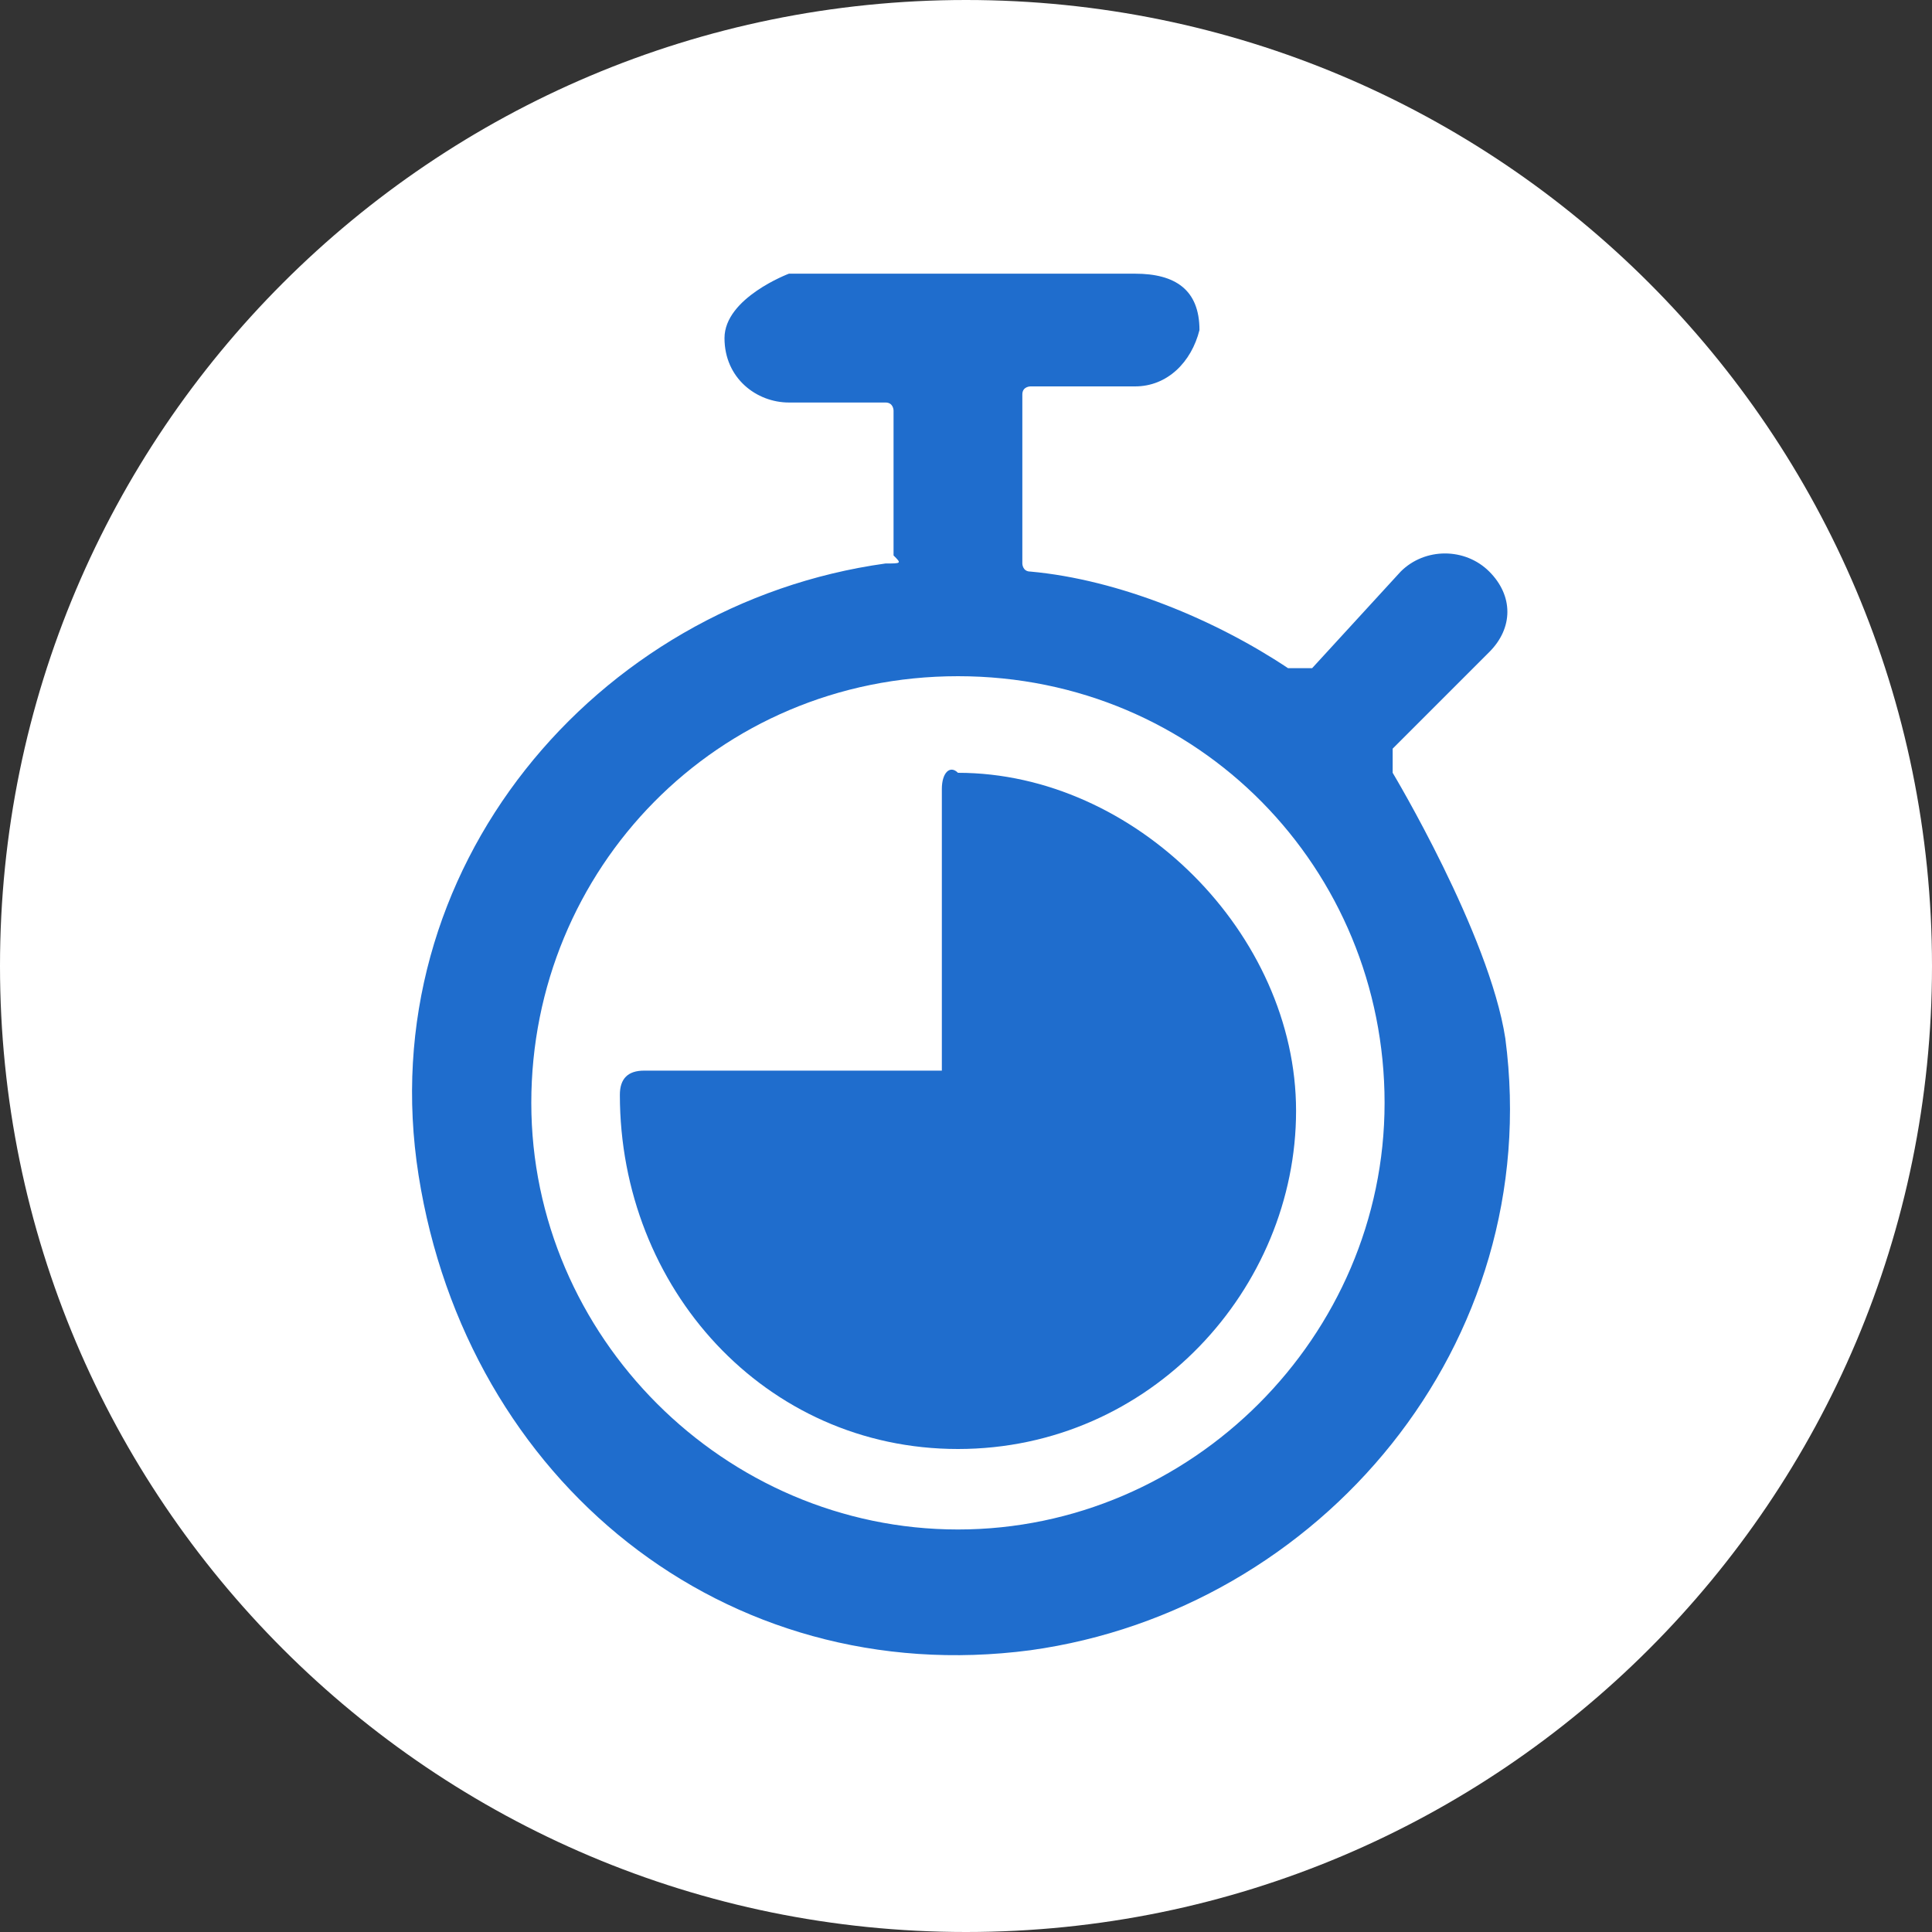
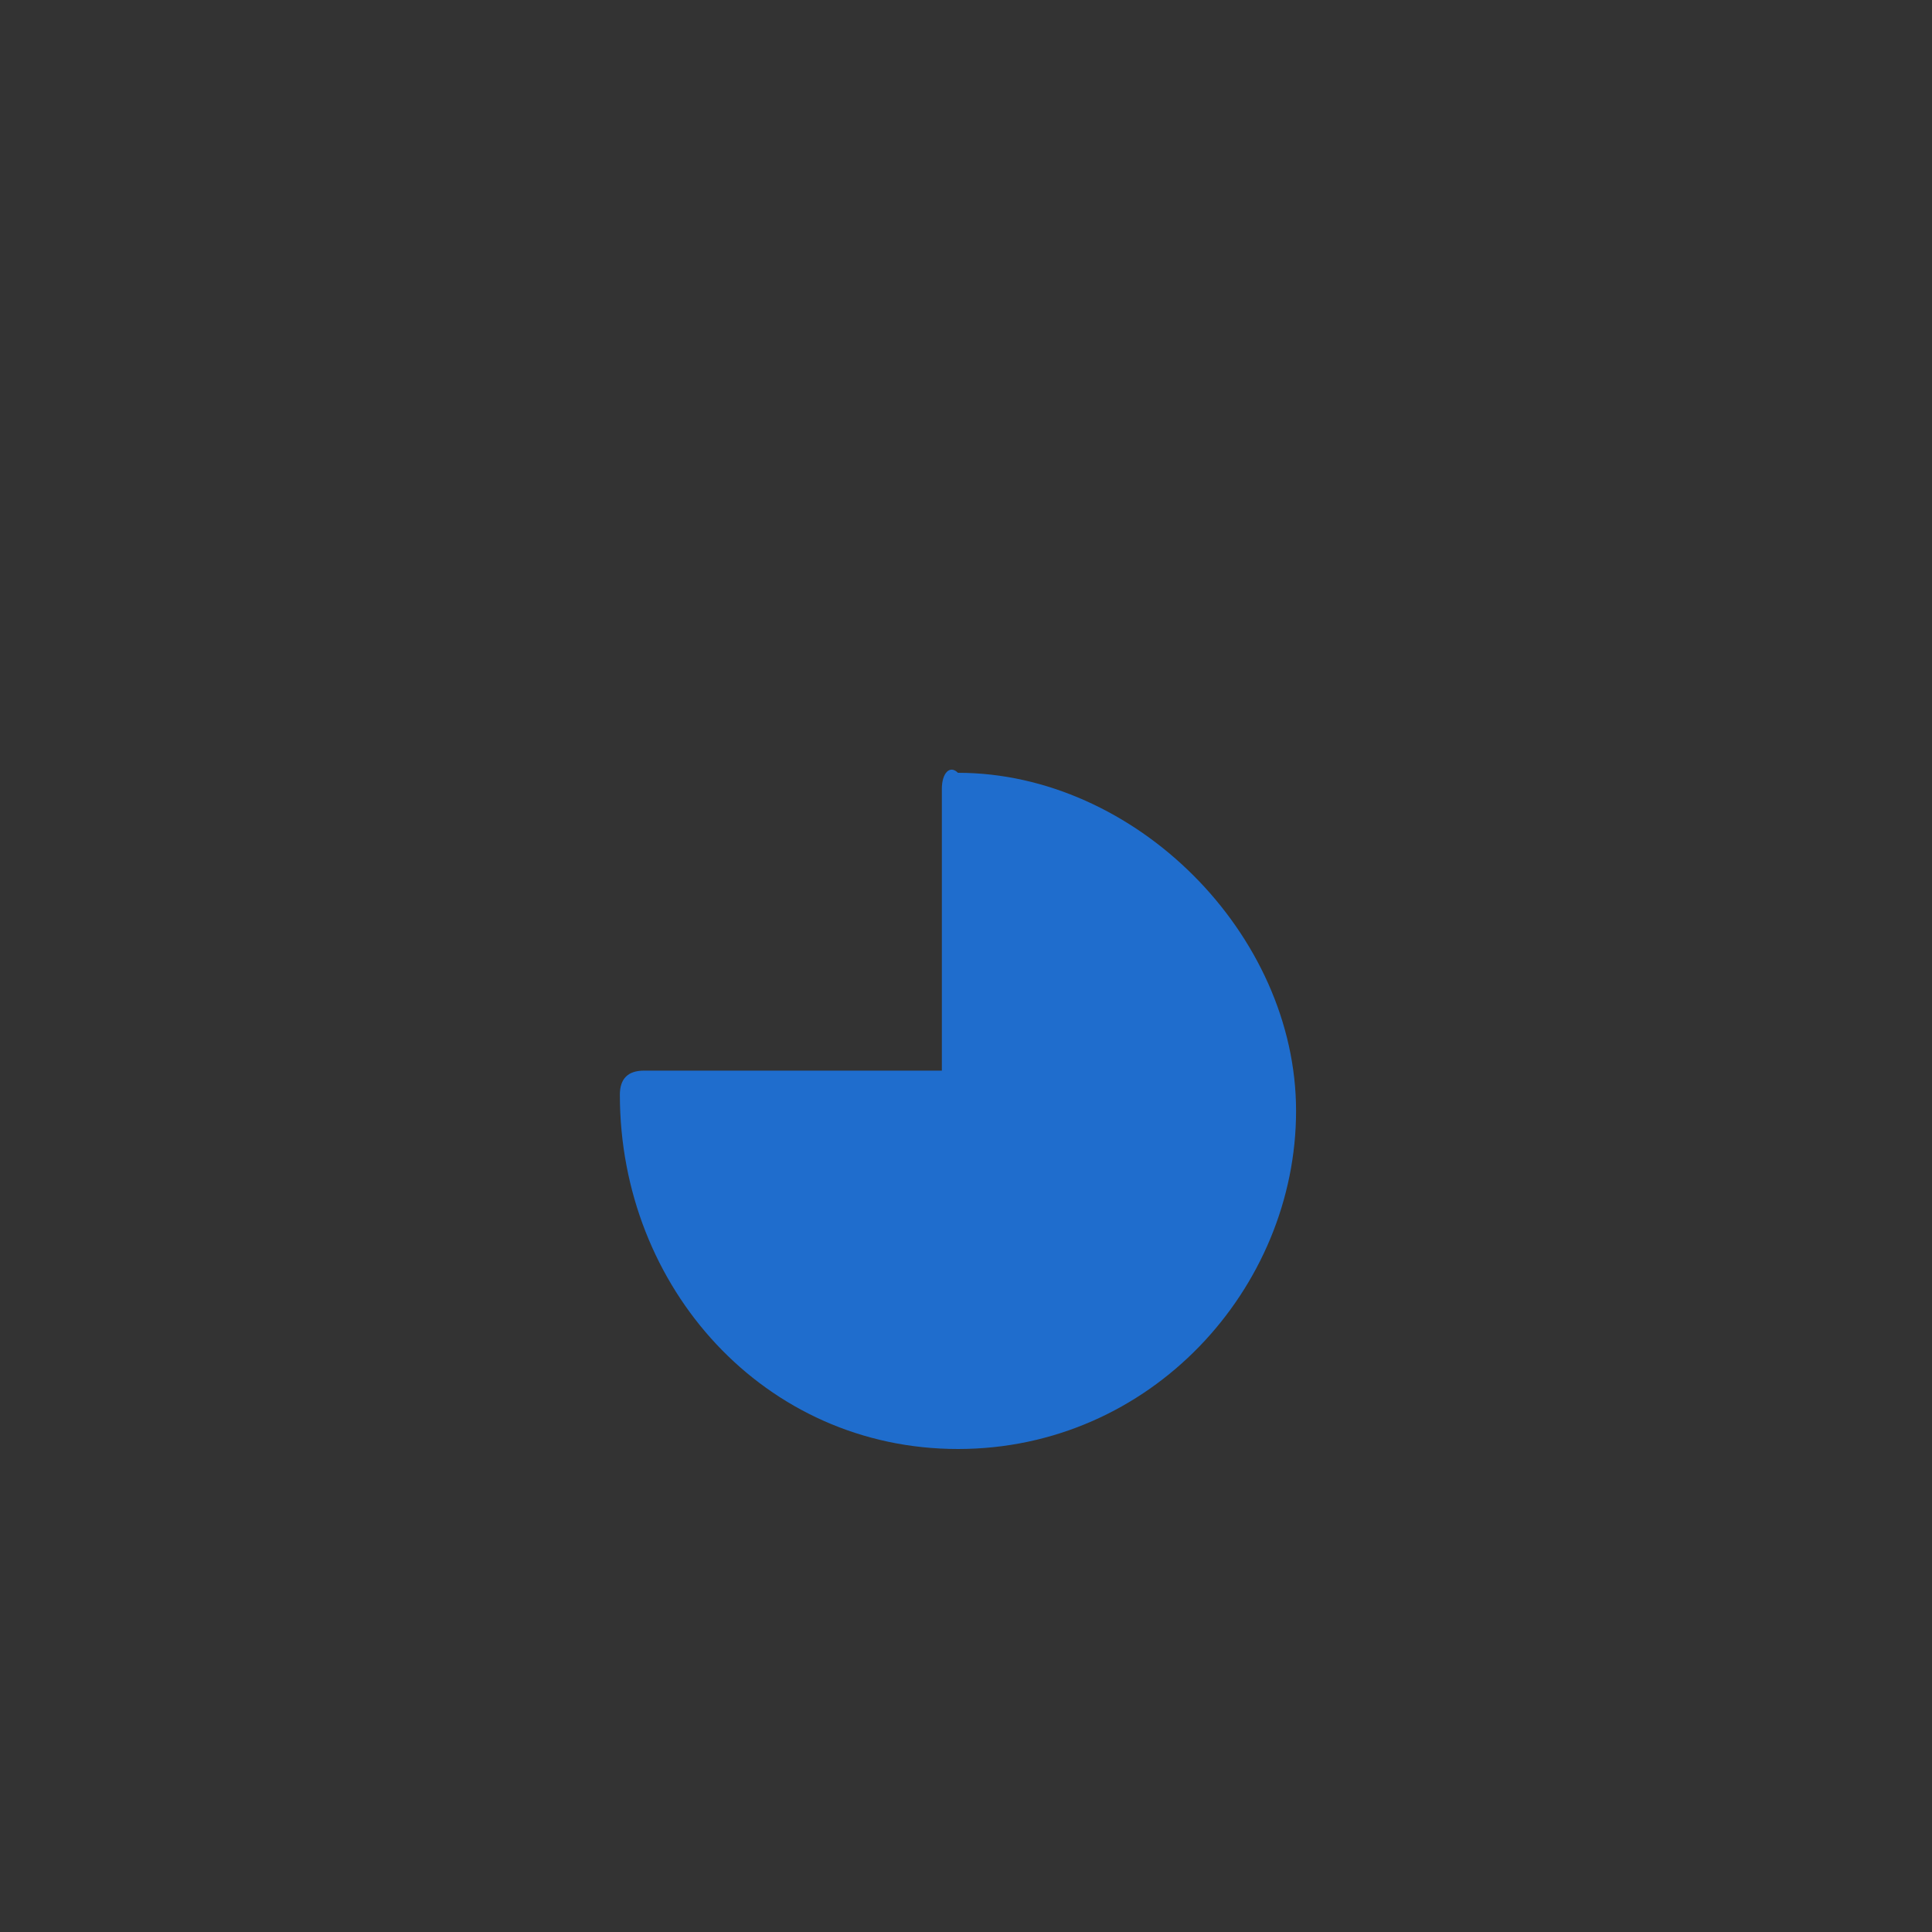
<svg xmlns="http://www.w3.org/2000/svg" width="38" height="38" viewBox="0 0 38 38" fill="none">
  <rect x="0" y="0" width="38" height="38" fill="#333333" stroke="none" />
  <g clip-path="url(#clip0_6536_33487)">
-     <path d="M19 38C29.493 38 38 29.493 38 19C38 8.507 29.493 0 19 0C8.507 0 0 8.507 0 19C0 29.493 8.507 38 19 38Z" fill="white" />
-     <path d="M27.392 15.2C27.392 15.2 27.392 14.883 27.392 14.725L29.292 12.825C29.767 12.35 29.767 11.717 29.292 11.242C28.817 10.767 28.025 10.767 27.55 11.242L25.808 13.142H25.334C23.909 12.192 22.009 11.4 20.267 11.242C20.108 11.242 20.108 11.083 20.108 11.083V7.758C20.108 7.6 20.267 7.6 20.267 7.6H22.325C22.959 7.6 23.433 7.125 23.592 6.492C23.592 5.7 23.117 5.383 22.325 5.383H15.517C15.517 5.383 14.25 5.858 14.25 6.65C14.25 7.442 14.883 7.917 15.517 7.917H17.417C17.575 7.917 17.575 8.075 17.575 8.075V10.925C17.733 11.083 17.733 11.083 17.417 11.083C11.717 11.875 7.283 17.1 8.233 23.117C9.183 29.133 14.25 33.25 20.267 32.458C25.967 31.667 30.4 26.442 29.608 20.425C29.292 18.367 27.392 15.2 27.392 15.2ZM18.842 30.083C14.25 30.083 10.45 26.283 10.45 21.692C10.45 17.1 14.092 13.3 18.842 13.3C23.592 13.3 27.233 17.1 27.233 21.692C27.233 26.283 23.433 30.083 18.842 30.083Z" fill="#1F6DCD" />
    <path d="M18.525 15.517V21.058H12.667C12.35 21.058 12.192 21.217 12.192 21.533C12.192 25.333 15.042 28.5 18.842 28.5C22.642 28.5 25.492 25.333 25.492 21.85C25.492 18.367 22.325 15.2 18.842 15.2C18.684 15.042 18.525 15.2 18.525 15.517Z" fill="#1F6DCD" />
  </g>
  <defs>
    <clipPath id="clip0_6536_33487">
      <rect width="38" height="38" fill="white" />
    </clipPath>
  </defs>
</svg>